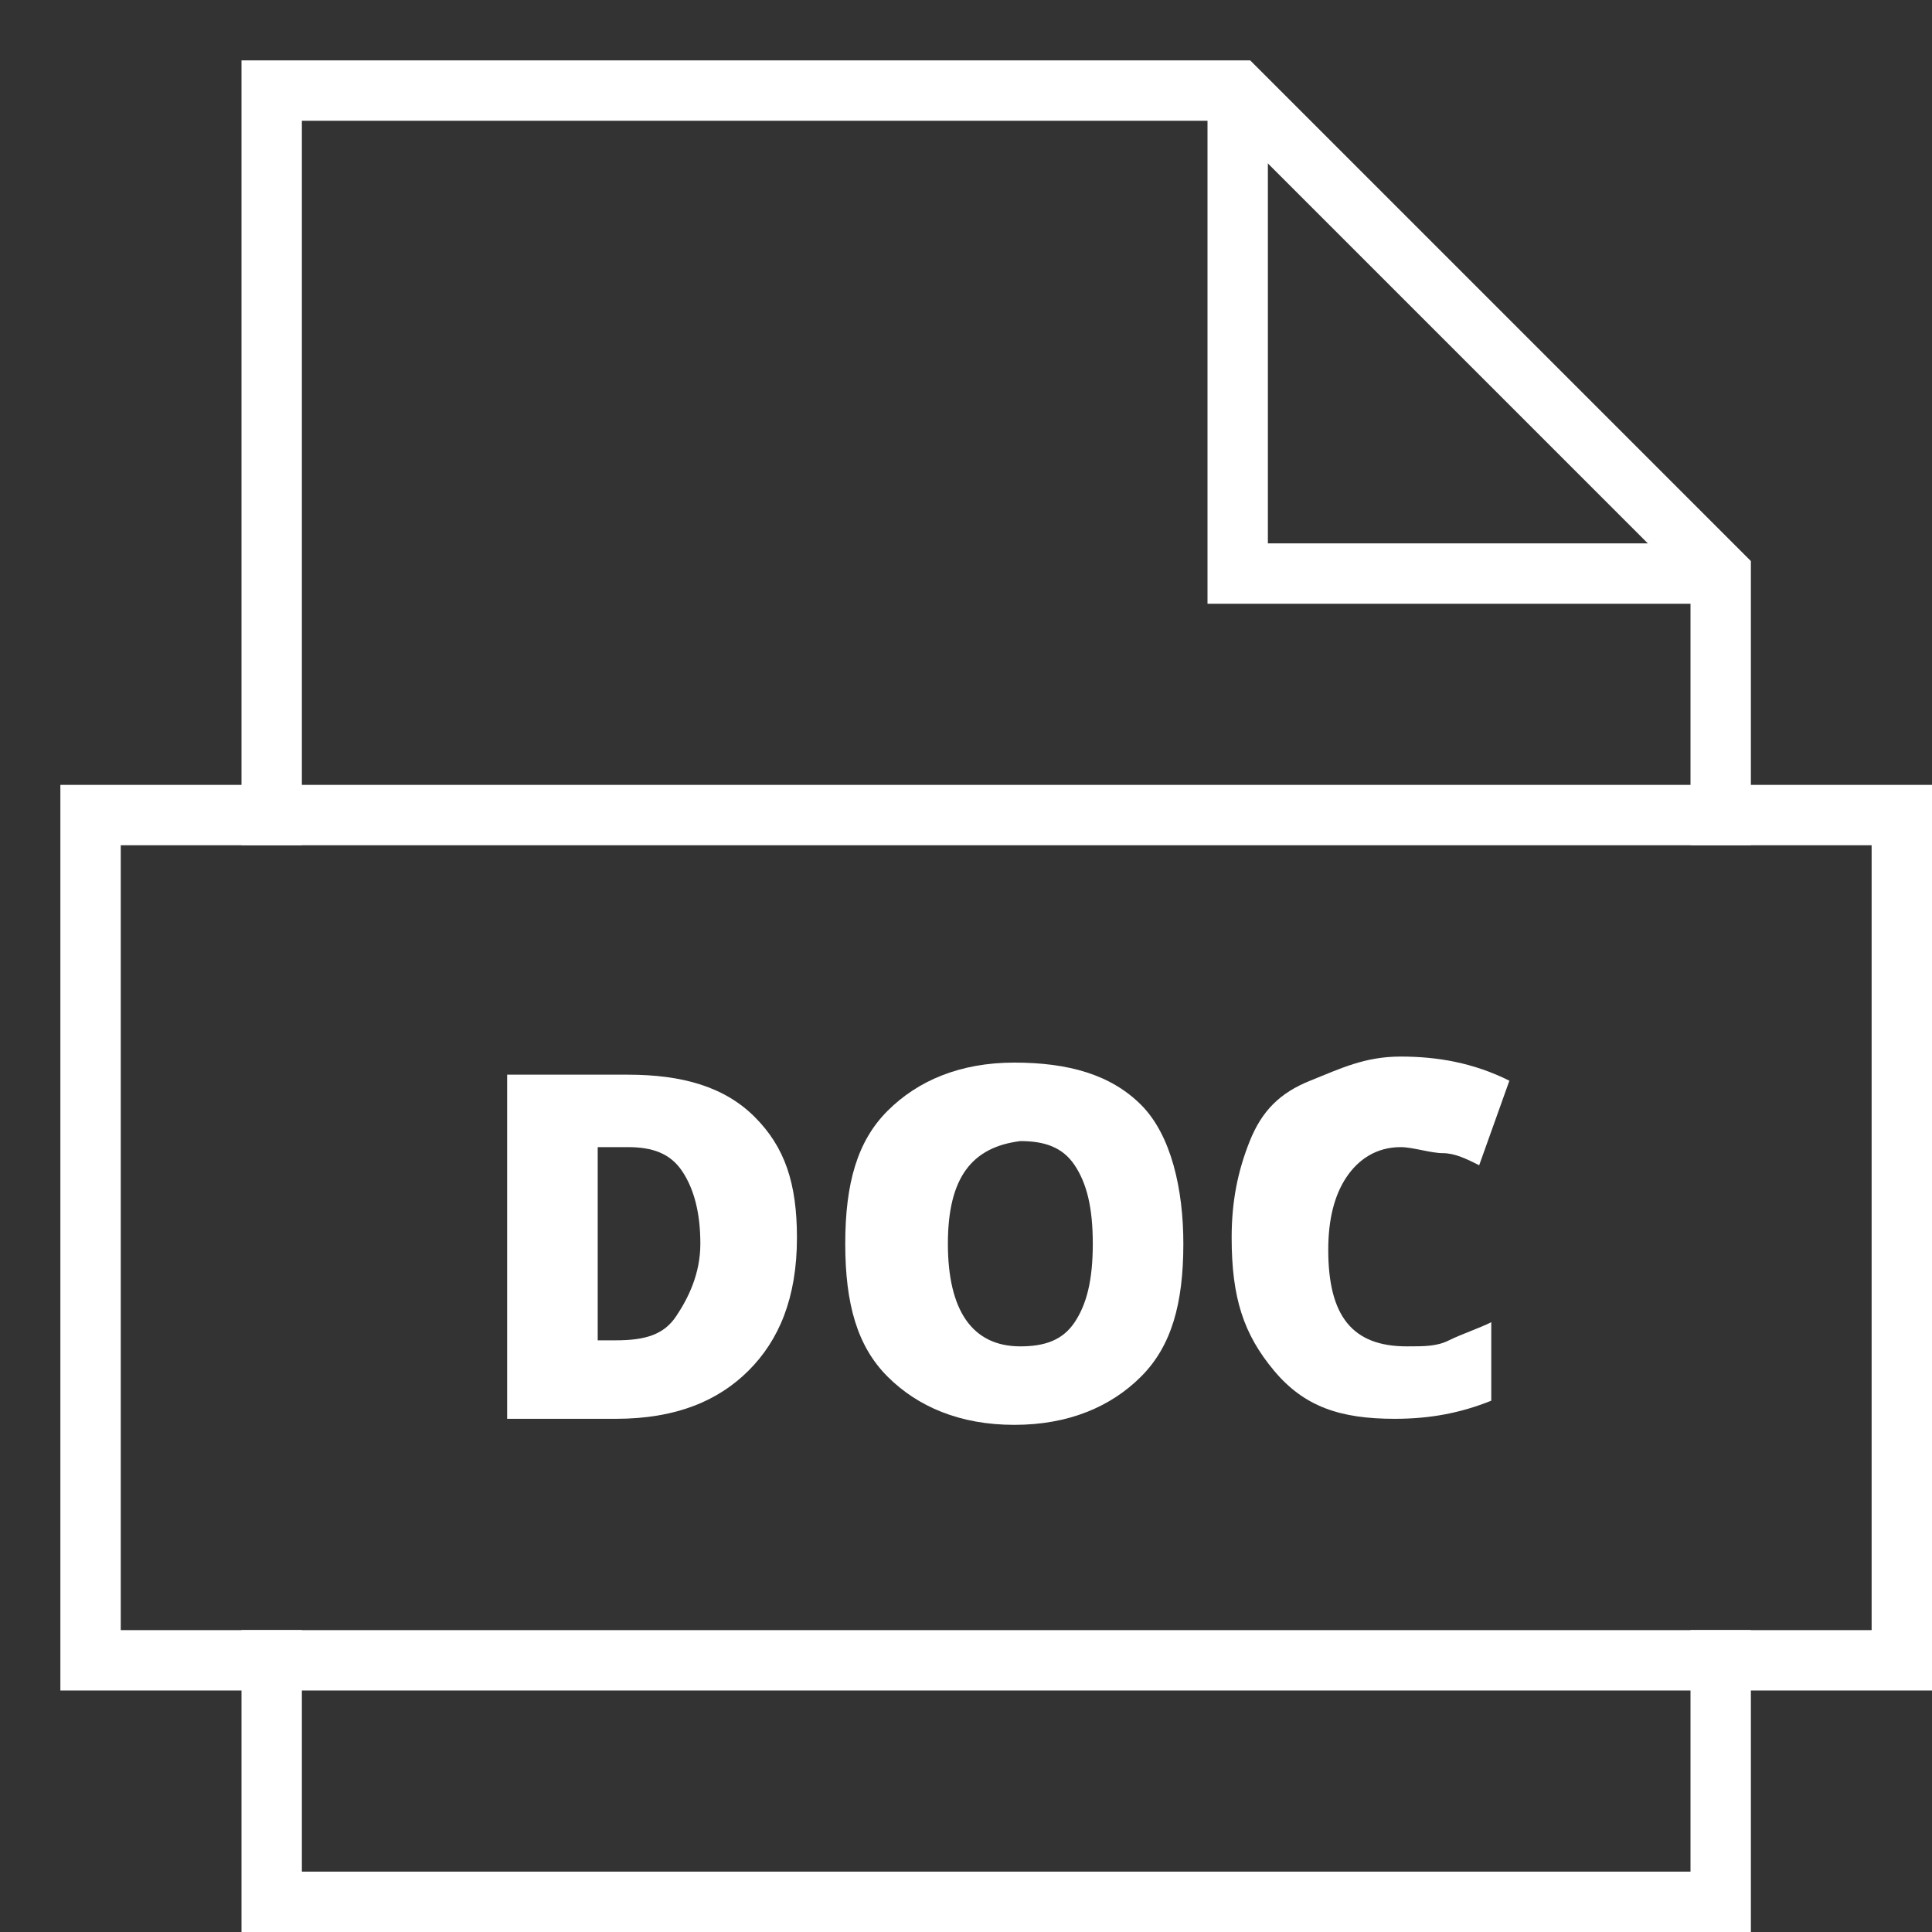
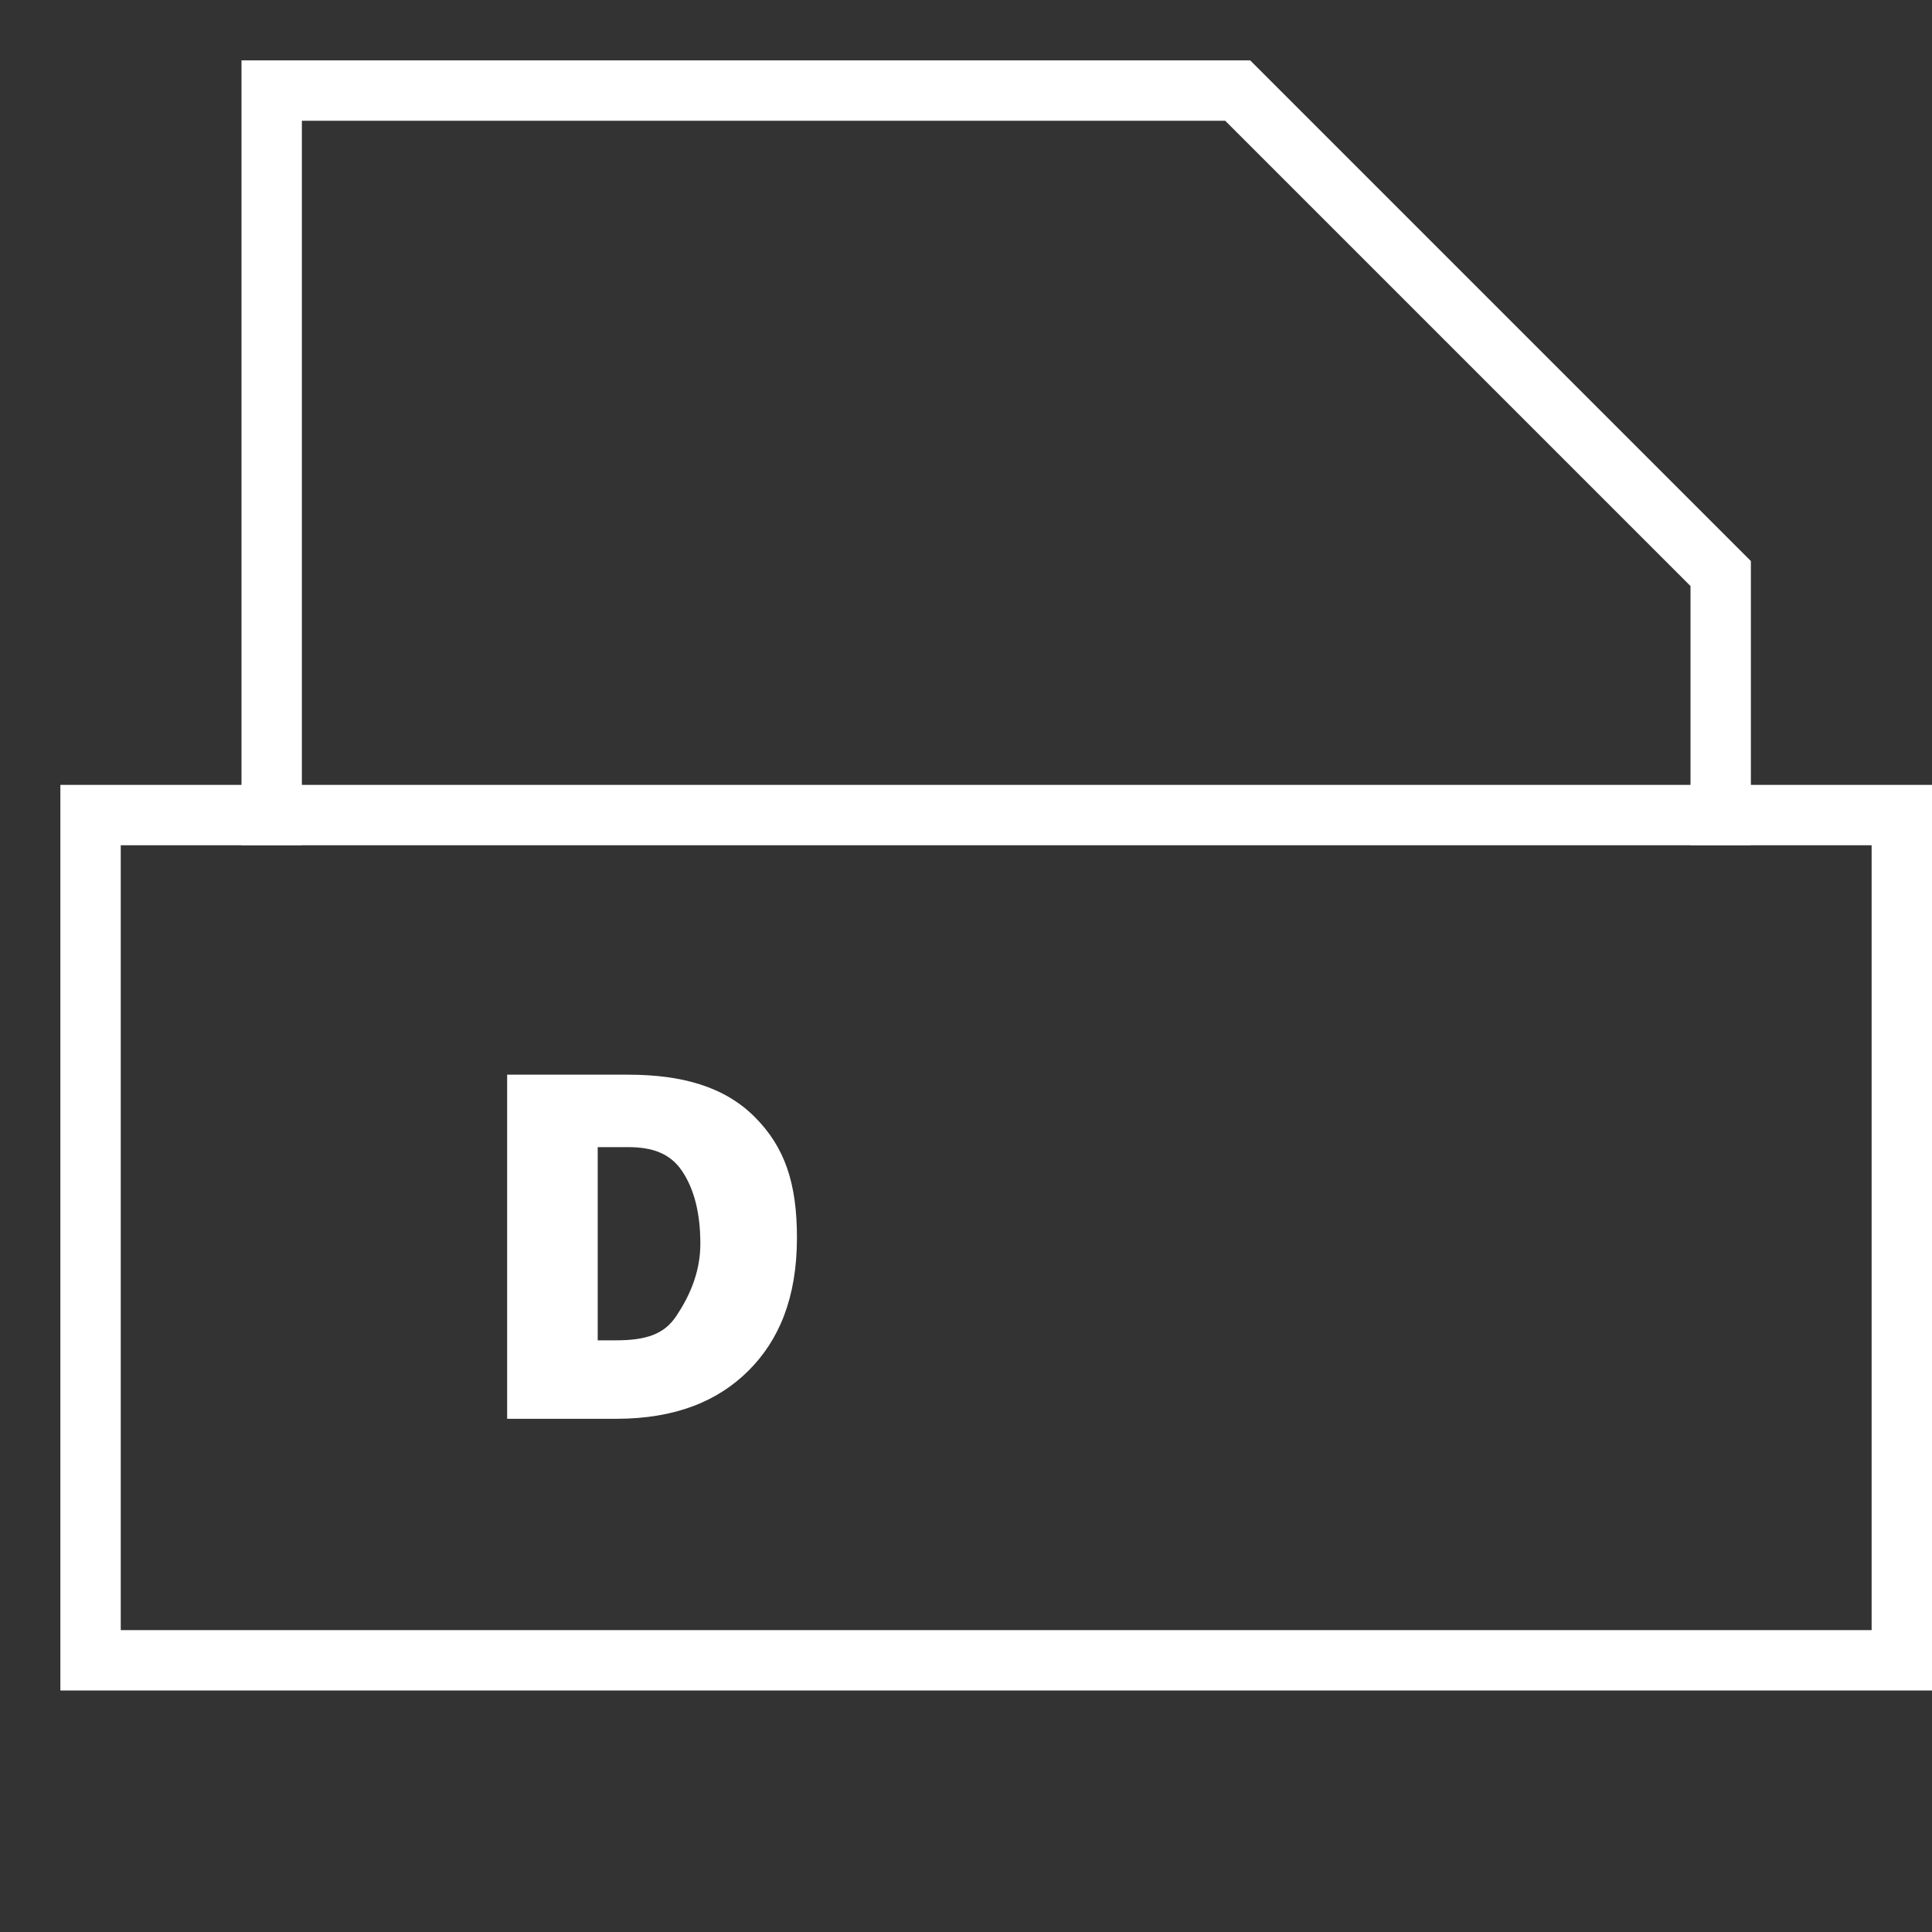
<svg xmlns="http://www.w3.org/2000/svg" x="0px" y="0px" width="32px" height="32px" viewBox="0 0 32 32">
  <rect x="0" y="0" width="32" height="32" fill="#333333" stroke="none" />
  <g transform="translate(0.5, 0.5)">
-     <polyline data-cap="butt" fill="none" stroke="#ffffff" stroke-width="1" stroke-miterlimit="10" points="20,1 20,9 28,9 " stroke-linejoin="miter" stroke-linecap="butt" />
    <polyline fill="none" stroke="#ffffff" stroke-width="1" stroke-linecap="square" stroke-miterlimit="10" points="28,13 28,9 20,1  4,1 4,13 " stroke-linejoin="miter" />
-     <polyline fill="none" stroke="#ffffff" stroke-width="1" stroke-linecap="square" stroke-miterlimit="10" points="4,27 4,31 28,31  28,27 " stroke-linejoin="miter" />
    <path data-color="color-2" data-stroke="none" fill="#ffffff" d="M12.7,20c0,1-0.3,1.7-0.8,2.2S10.7,23,9.7,23H7.9v-5.7h2c0.9,0,1.6,0.2,2.1,0.7 S12.7,19.1,12.7,20z M11.1,20.1c0-0.5-0.1-0.9-0.3-1.2s-0.5-0.4-0.9-0.4H9.4v3.2h0.3c0.5,0,0.8-0.1,1-0.4S11.1,20.6,11.1,20.1z" stroke-linejoin="miter" stroke-linecap="square" />
-     <path data-color="color-2" data-stroke="none" fill="#ffffff" d="M19.1,20.1c0,1-0.2,1.7-0.7,2.2s-1.2,0.8-2.1,0.8c-0.9,0-1.6-0.3-2.1-0.8 s-0.7-1.2-0.7-2.2c0-1,0.2-1.7,0.7-2.2s1.2-0.8,2.1-0.8c0.9,0,1.6,0.2,2.1,0.7S19.1,19.2,19.1,20.1z M15.2,20.1 c0,1.1,0.4,1.7,1.2,1.7c0.4,0,0.7-0.1,0.9-0.4s0.3-0.7,0.3-1.3c0-0.6-0.1-1-0.3-1.3s-0.5-0.4-0.9-0.4C15.6,18.5,15.2,19,15.2,20.1z" stroke-linejoin="miter" stroke-linecap="square" />
-     <path data-color="color-2" data-stroke="none" fill="#ffffff" d="M22.7,18.5c-0.4,0-0.7,0.2-0.9,0.5s-0.3,0.7-0.3,1.2c0,1.1,0.4,1.6,1.3,1.6 c0.3,0,0.5,0,0.7-0.1s0.5-0.2,0.7-0.3v1.3c-0.5,0.2-1,0.3-1.6,0.3c-0.9,0-1.5-0.2-2-0.8s-0.7-1.2-0.7-2.2c0-0.6,0.1-1.1,0.3-1.6 s0.5-0.8,1-1s0.9-0.4,1.5-0.4c0.6,0,1.2,0.1,1.8,0.4L24,18.8c-0.2-0.1-0.4-0.2-0.6-0.2S22.9,18.5,22.7,18.5z" stroke-linejoin="miter" stroke-linecap="square" />
    <rect x="1" y="13" fill="none" stroke="#ffffff" stroke-width="1" stroke-linecap="square" stroke-miterlimit="10" width="30" height="14" stroke-linejoin="miter" />
  </g>
</svg>